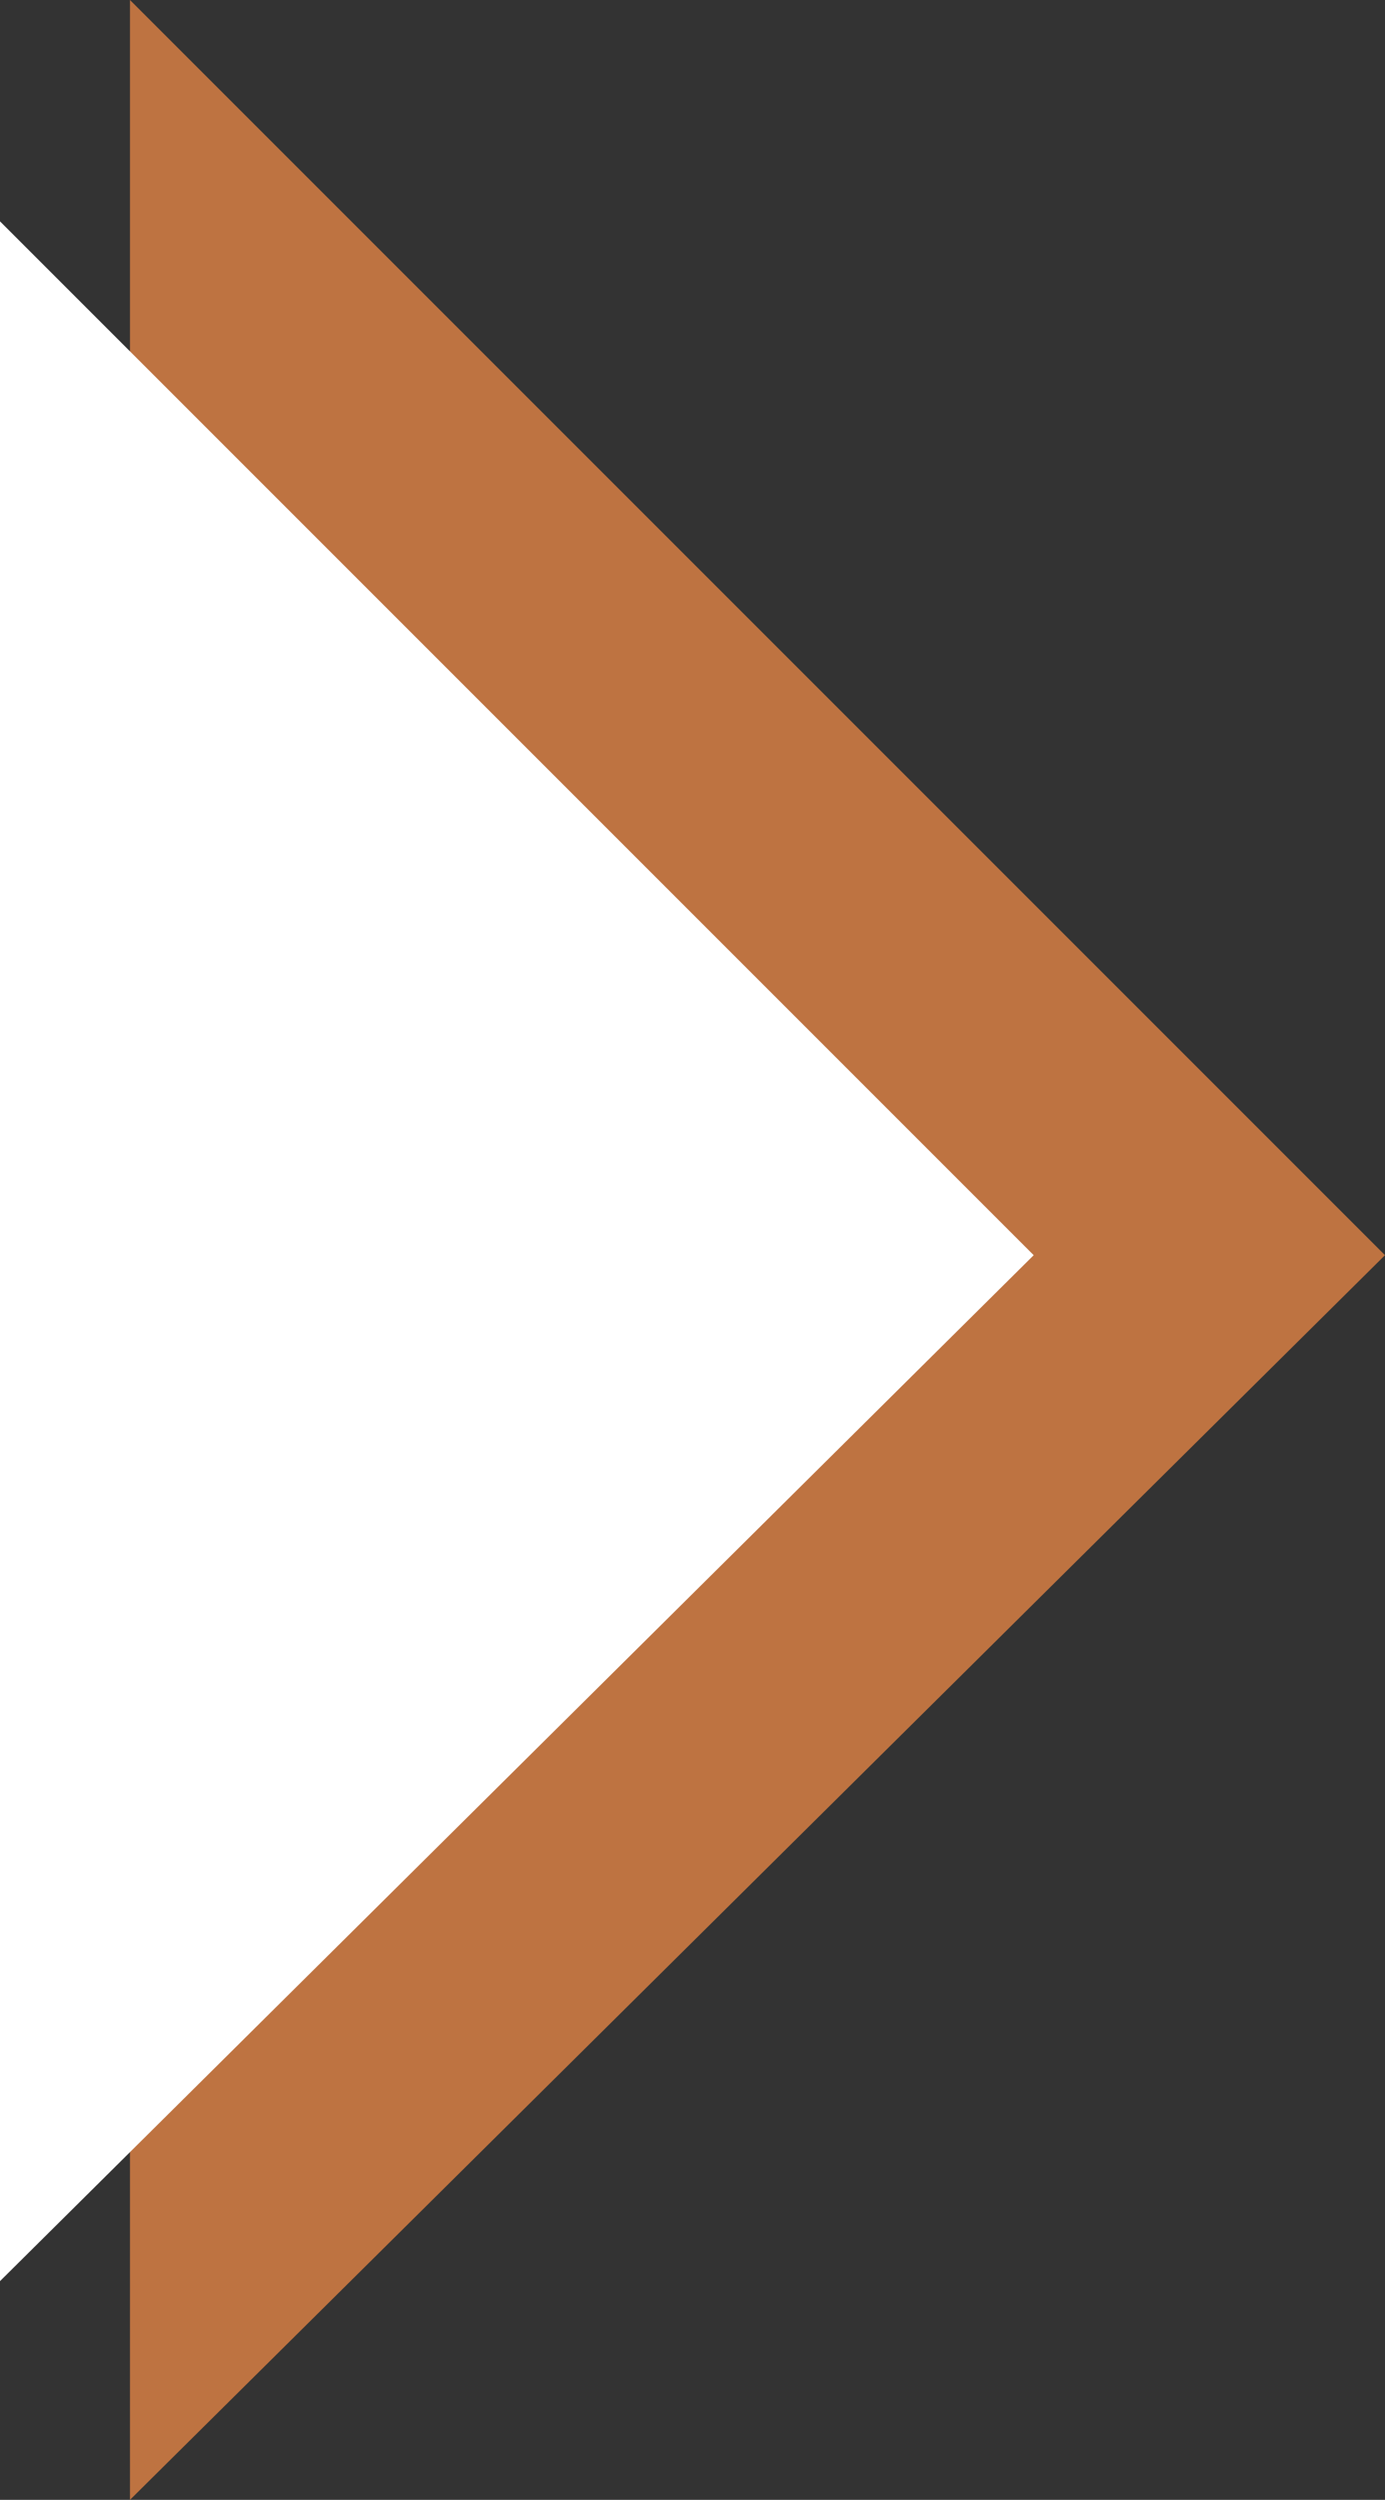
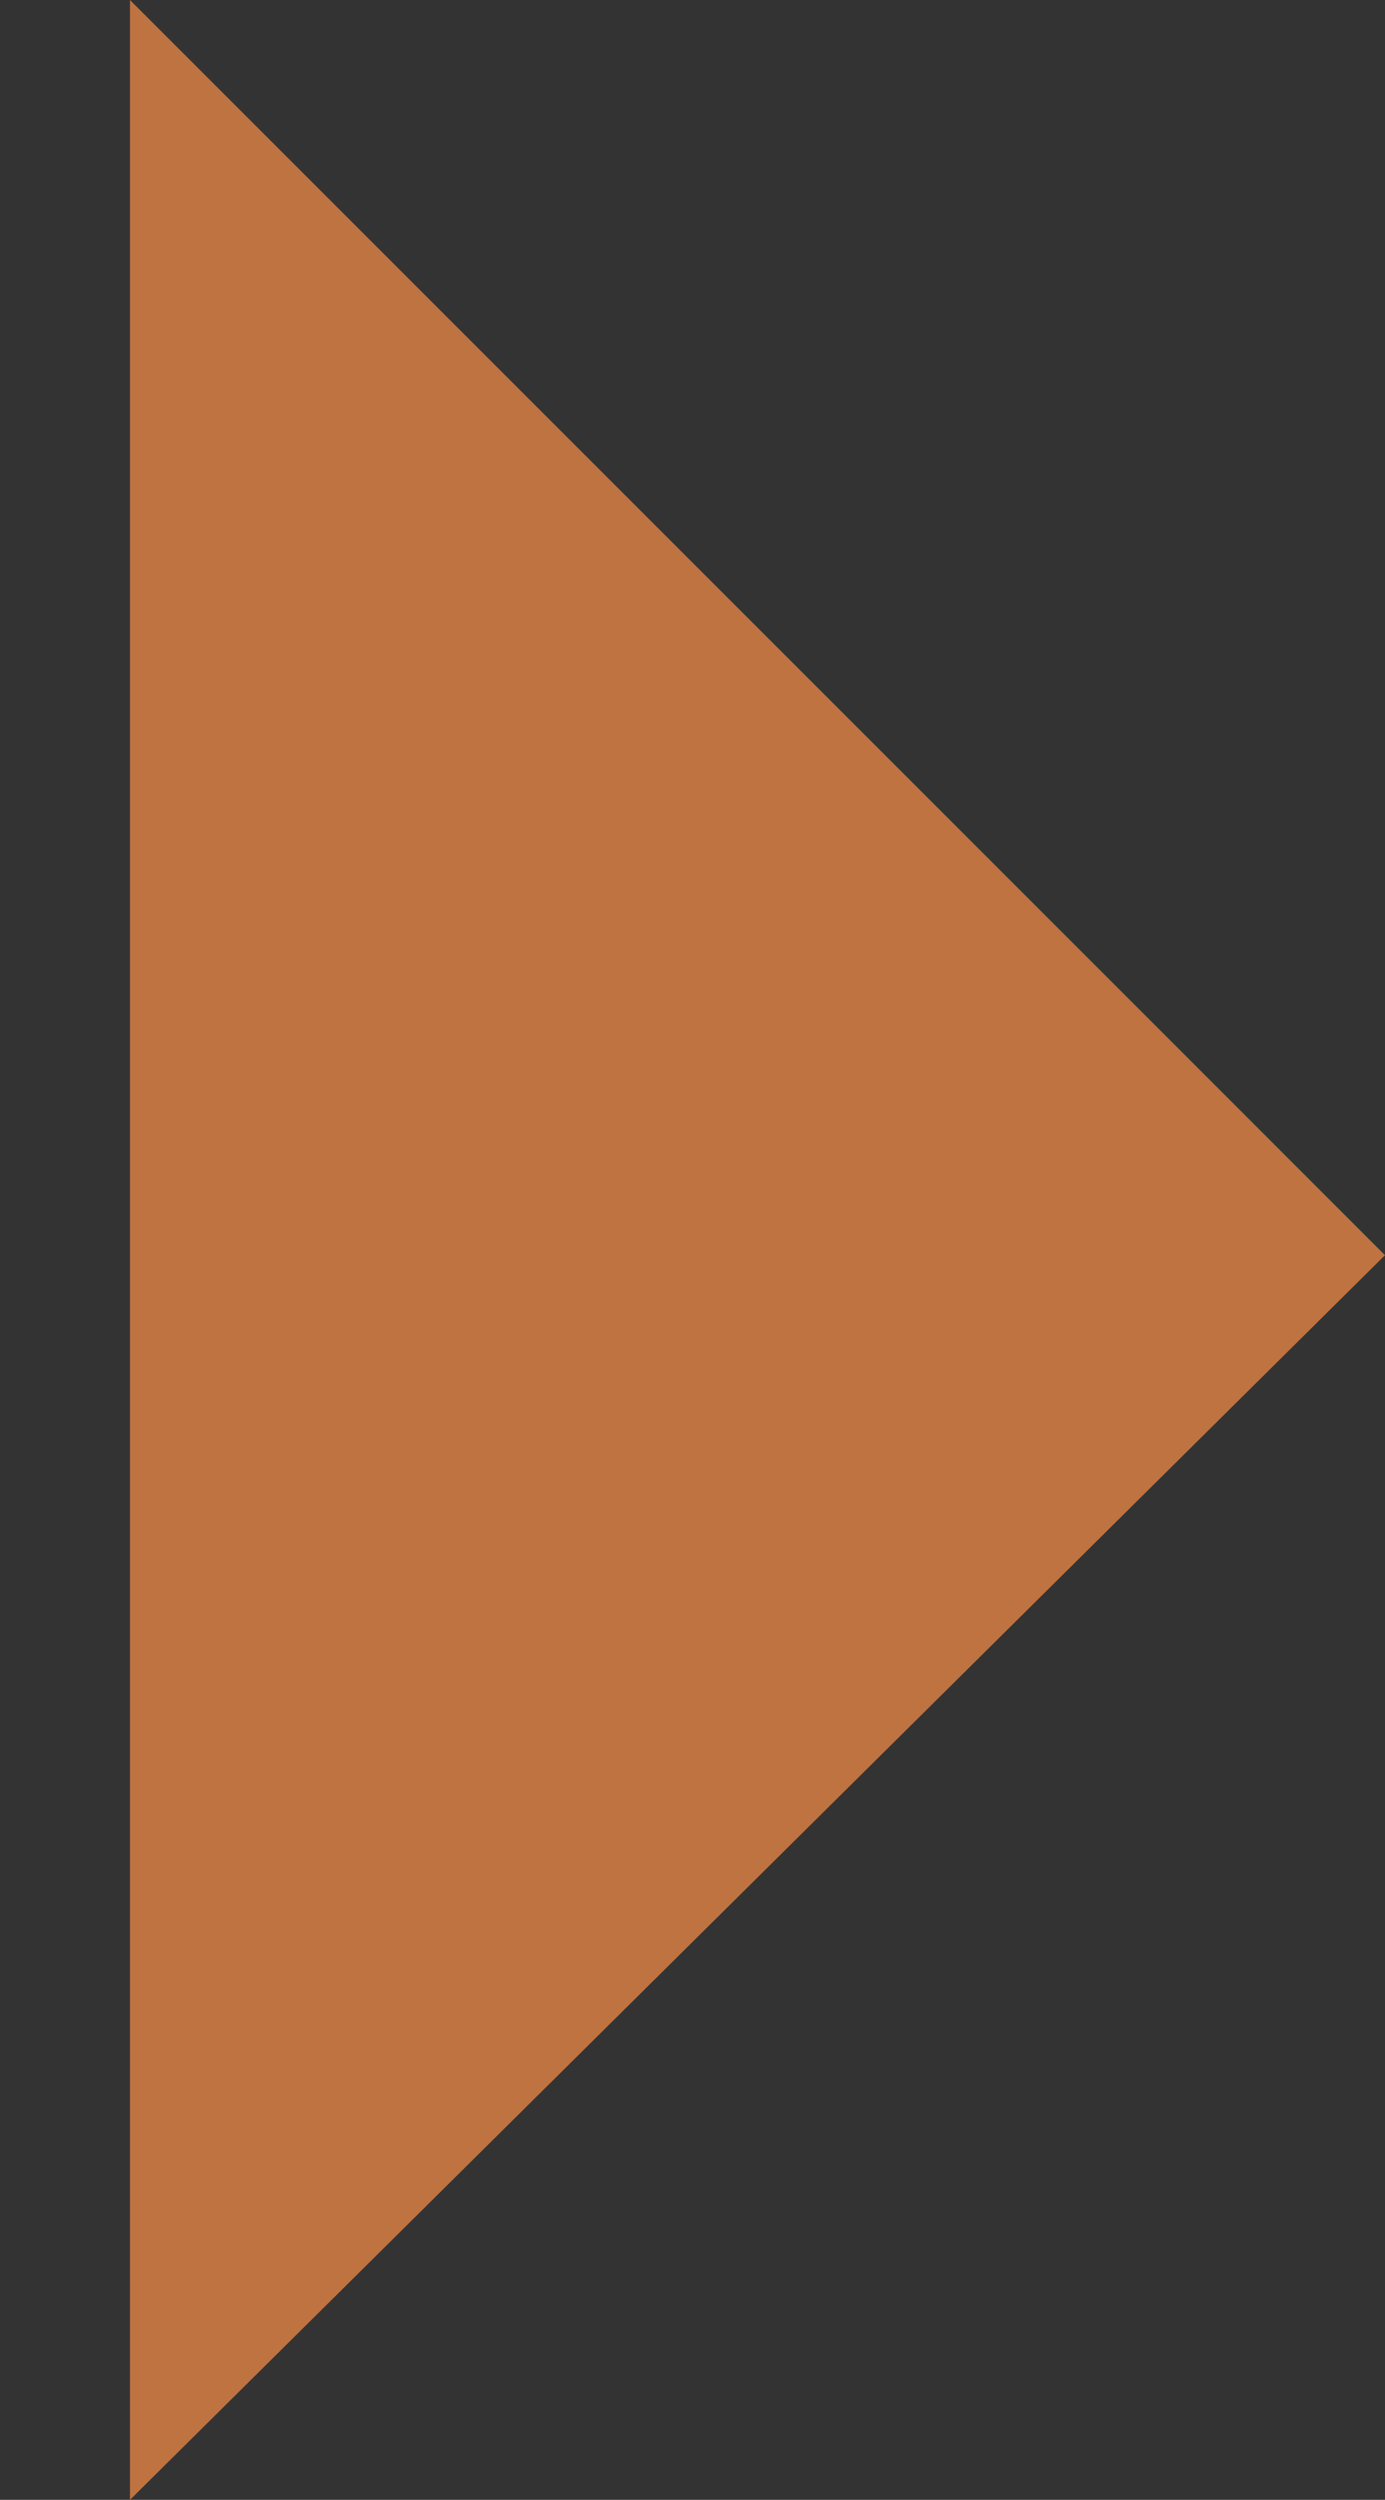
<svg xmlns="http://www.w3.org/2000/svg" viewBox="0 0 15.77 28.46">
  <rect x="0" y="0" width="15.77" height="28.46" fill="#333333" stroke="none" />
  <defs>
    <style>.cls-1{fill:#be7341}.cls-2{fill:#fff}</style>
  </defs>
  <title>Arrow-brown</title>
  <g id="Layer_2" data-name="Layer 2">
    <g id="Layer_1-2" data-name="Layer 1">
      <path class="cls-1" d="M1.48 0v28.46l14.29-14.17L1.48 0z" />
-       <path class="cls-2" d="M0 2.52v23.45l11.77-11.68L0 2.52z" />
    </g>
  </g>
</svg>